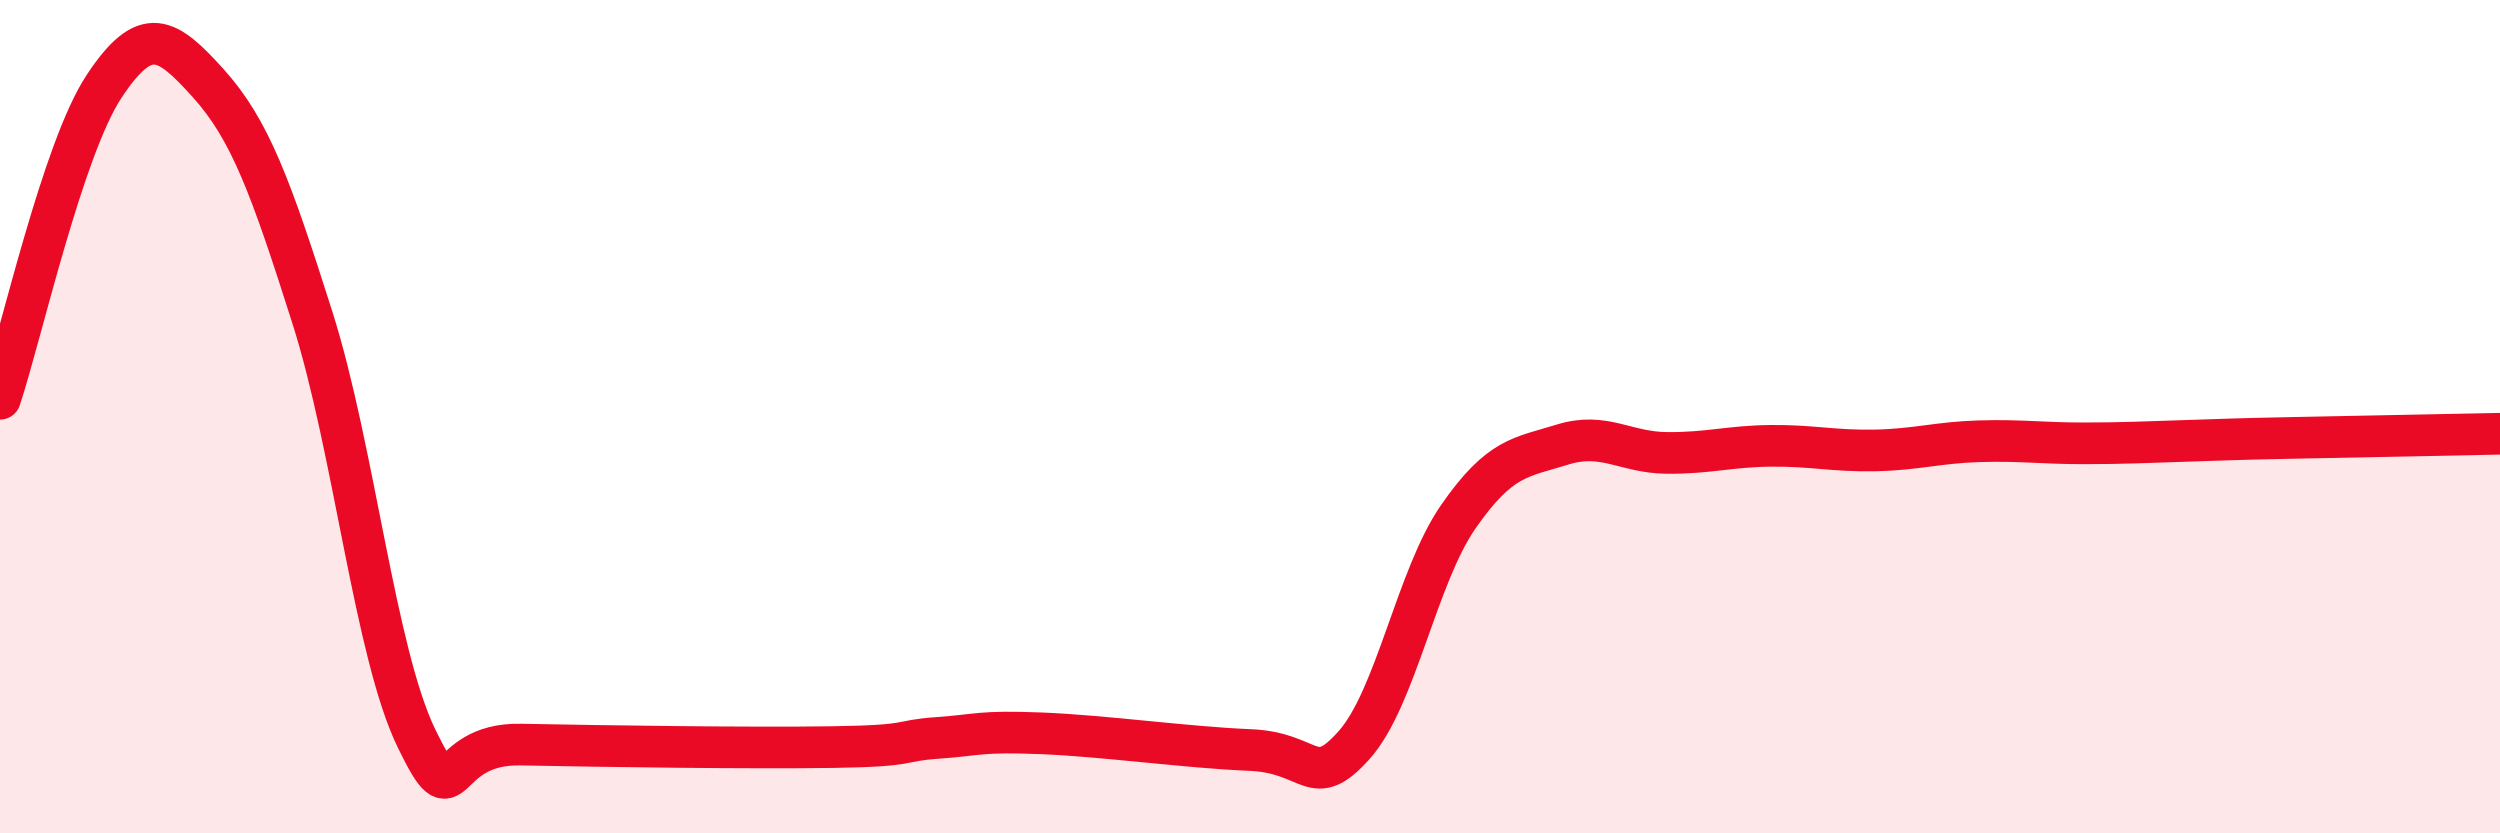
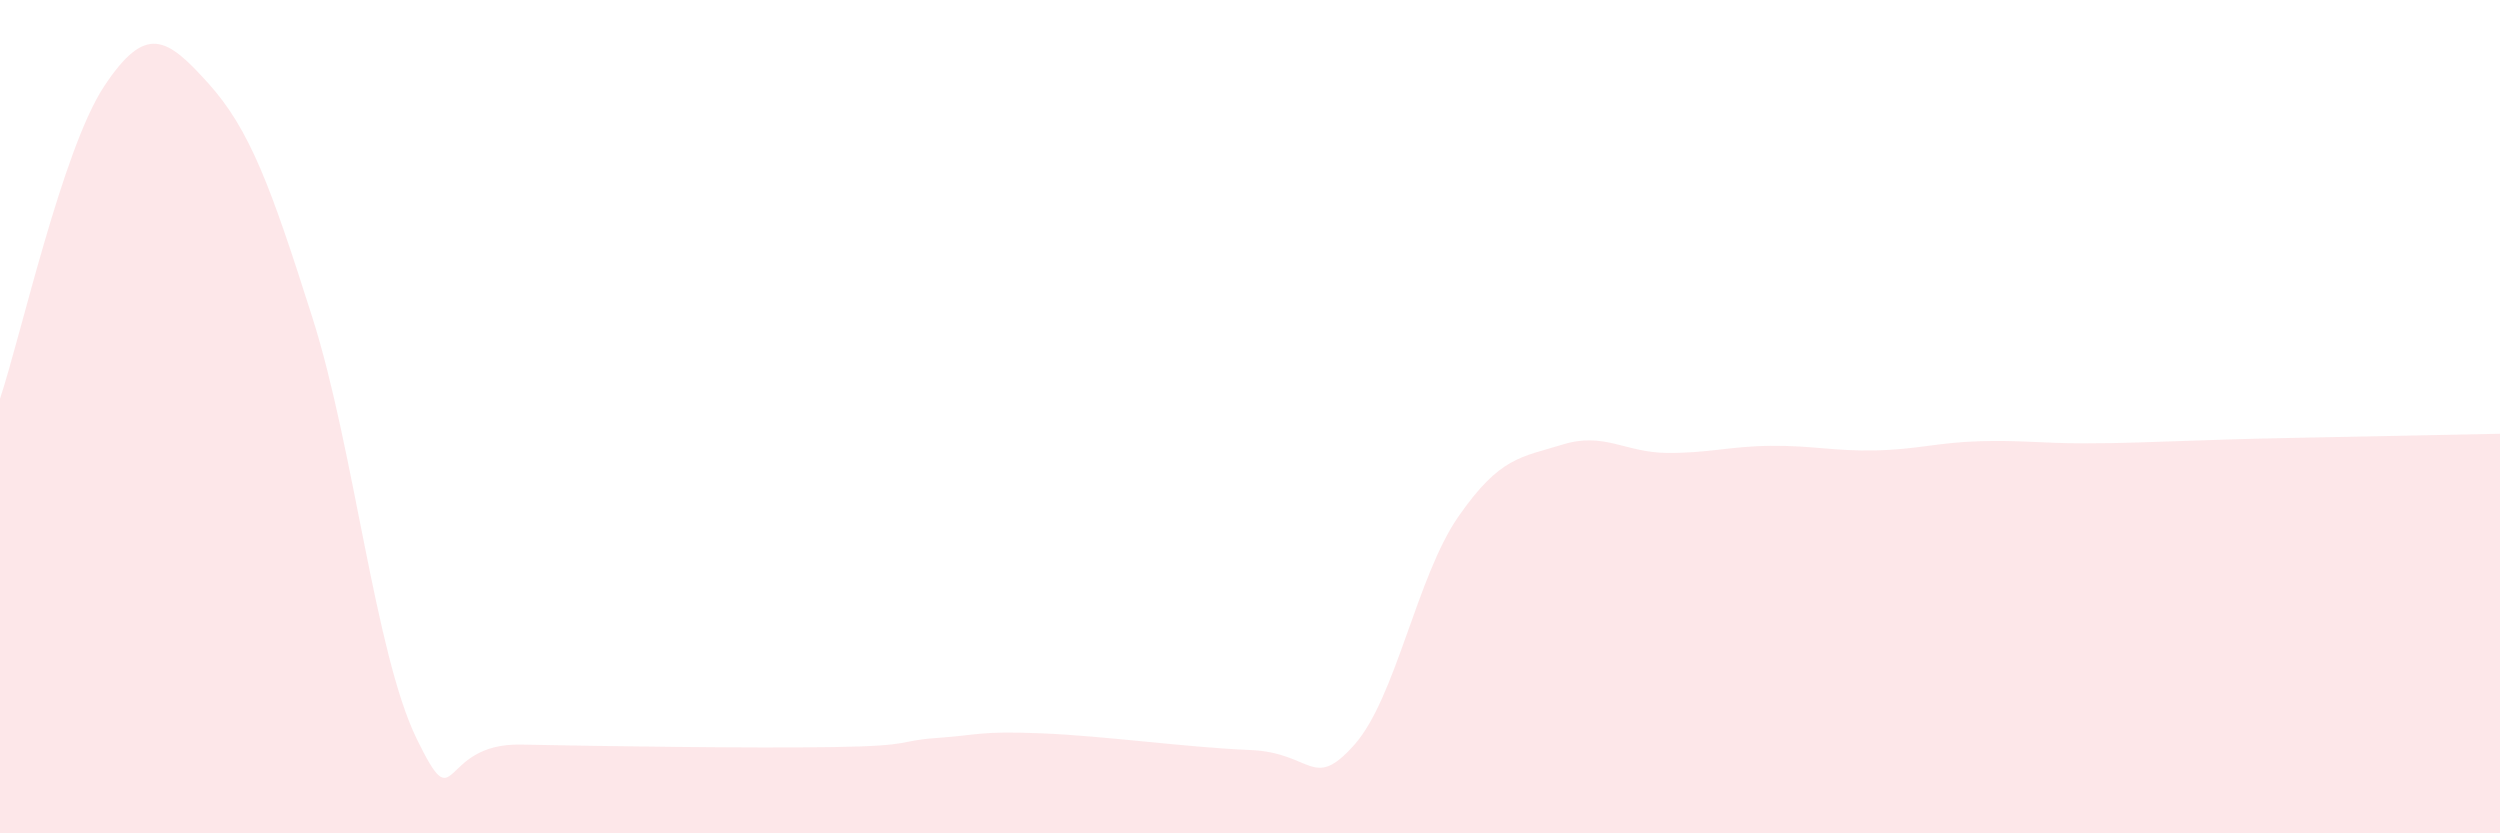
<svg xmlns="http://www.w3.org/2000/svg" width="60" height="20" viewBox="0 0 60 20">
  <path d="M 0,9.57 C 0.5,8.07 1.5,3.58 2.5,2.07 C 3.5,0.56 4,0.89 5,2 C 6,3.11 6.5,4.48 7.5,7.63 C 8.5,10.78 9,15.68 10,17.73 C 11,19.78 10.5,17.83 12.5,17.87 C 14.5,17.91 18,17.96 20,17.93 C 22,17.9 21.5,17.78 22.5,17.71 C 23.5,17.64 23.5,17.54 25,17.6 C 26.5,17.66 28.5,17.94 30,18 C 31.5,18.06 31.5,19 32.5,17.88 C 33.5,16.76 34,13.84 35,12.4 C 36,10.96 36.5,10.98 37.5,10.67 C 38.5,10.36 39,10.86 40,10.87 C 41,10.88 41.5,10.71 42.5,10.7 C 43.5,10.69 44,10.83 45,10.81 C 46,10.79 46.5,10.62 47.5,10.59 C 48.5,10.56 49,10.64 50,10.64 C 51,10.64 51.5,10.61 52.5,10.58 C 53.5,10.55 53.5,10.54 55,10.51 C 56.5,10.48 59,10.43 60,10.41L60 20L0 20Z" fill="#EB0A25" opacity="0.1" stroke-linecap="round" stroke-linejoin="round" />
-   <path d="M 0,9.57 C 0.5,8.07 1.5,3.58 2.5,2.07 C 3.5,0.56 4,0.89 5,2 C 6,3.11 6.5,4.48 7.5,7.63 C 8.5,10.78 9,15.68 10,17.73 C 11,19.78 10.5,17.83 12.5,17.87 C 14.5,17.91 18,17.96 20,17.93 C 22,17.9 21.5,17.78 22.5,17.71 C 23.5,17.64 23.5,17.54 25,17.6 C 26.5,17.66 28.5,17.94 30,18 C 31.5,18.06 31.5,19 32.5,17.88 C 33.5,16.76 34,13.84 35,12.4 C 36,10.96 36.5,10.98 37.5,10.67 C 38.5,10.36 39,10.86 40,10.87 C 41,10.88 41.5,10.71 42.5,10.7 C 43.5,10.69 44,10.83 45,10.81 C 46,10.79 46.5,10.62 47.5,10.59 C 48.5,10.56 49,10.64 50,10.64 C 51,10.64 51.5,10.61 52.5,10.58 C 53.5,10.55 53.5,10.54 55,10.51 C 56.5,10.48 59,10.43 60,10.41" stroke="#EB0A25" stroke-width="1" fill="none" stroke-linecap="round" stroke-linejoin="round" />
</svg>